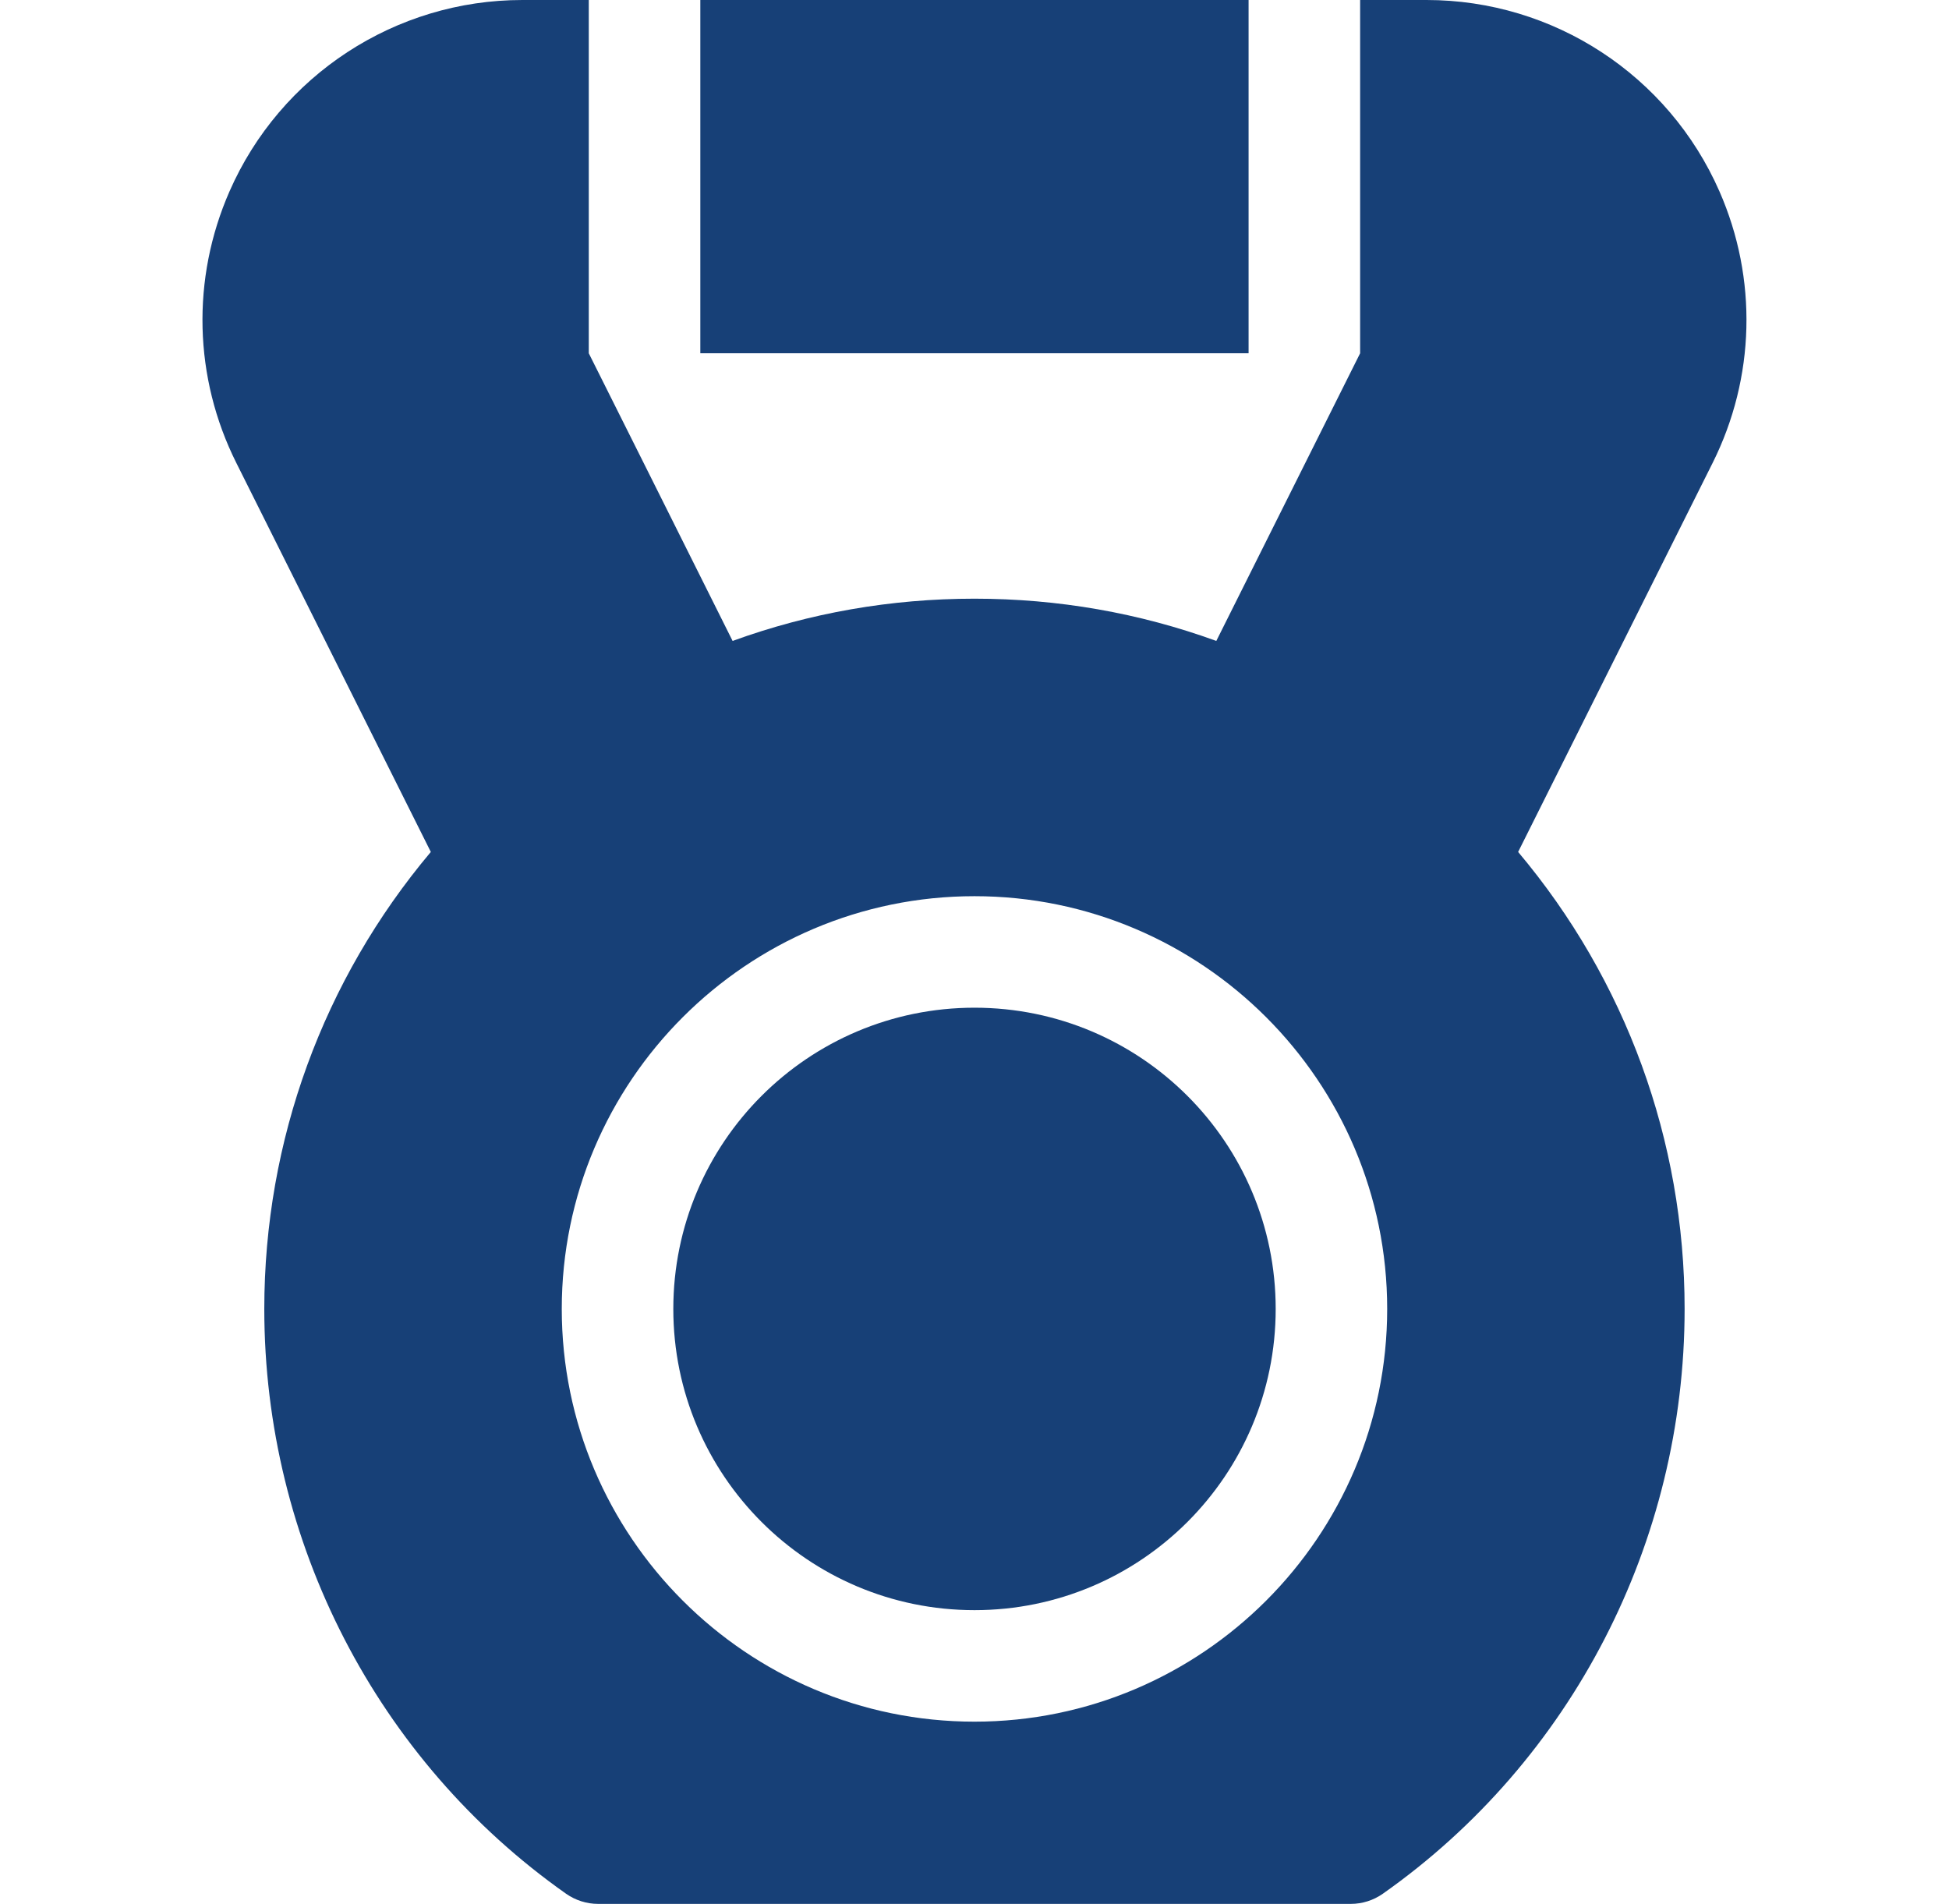
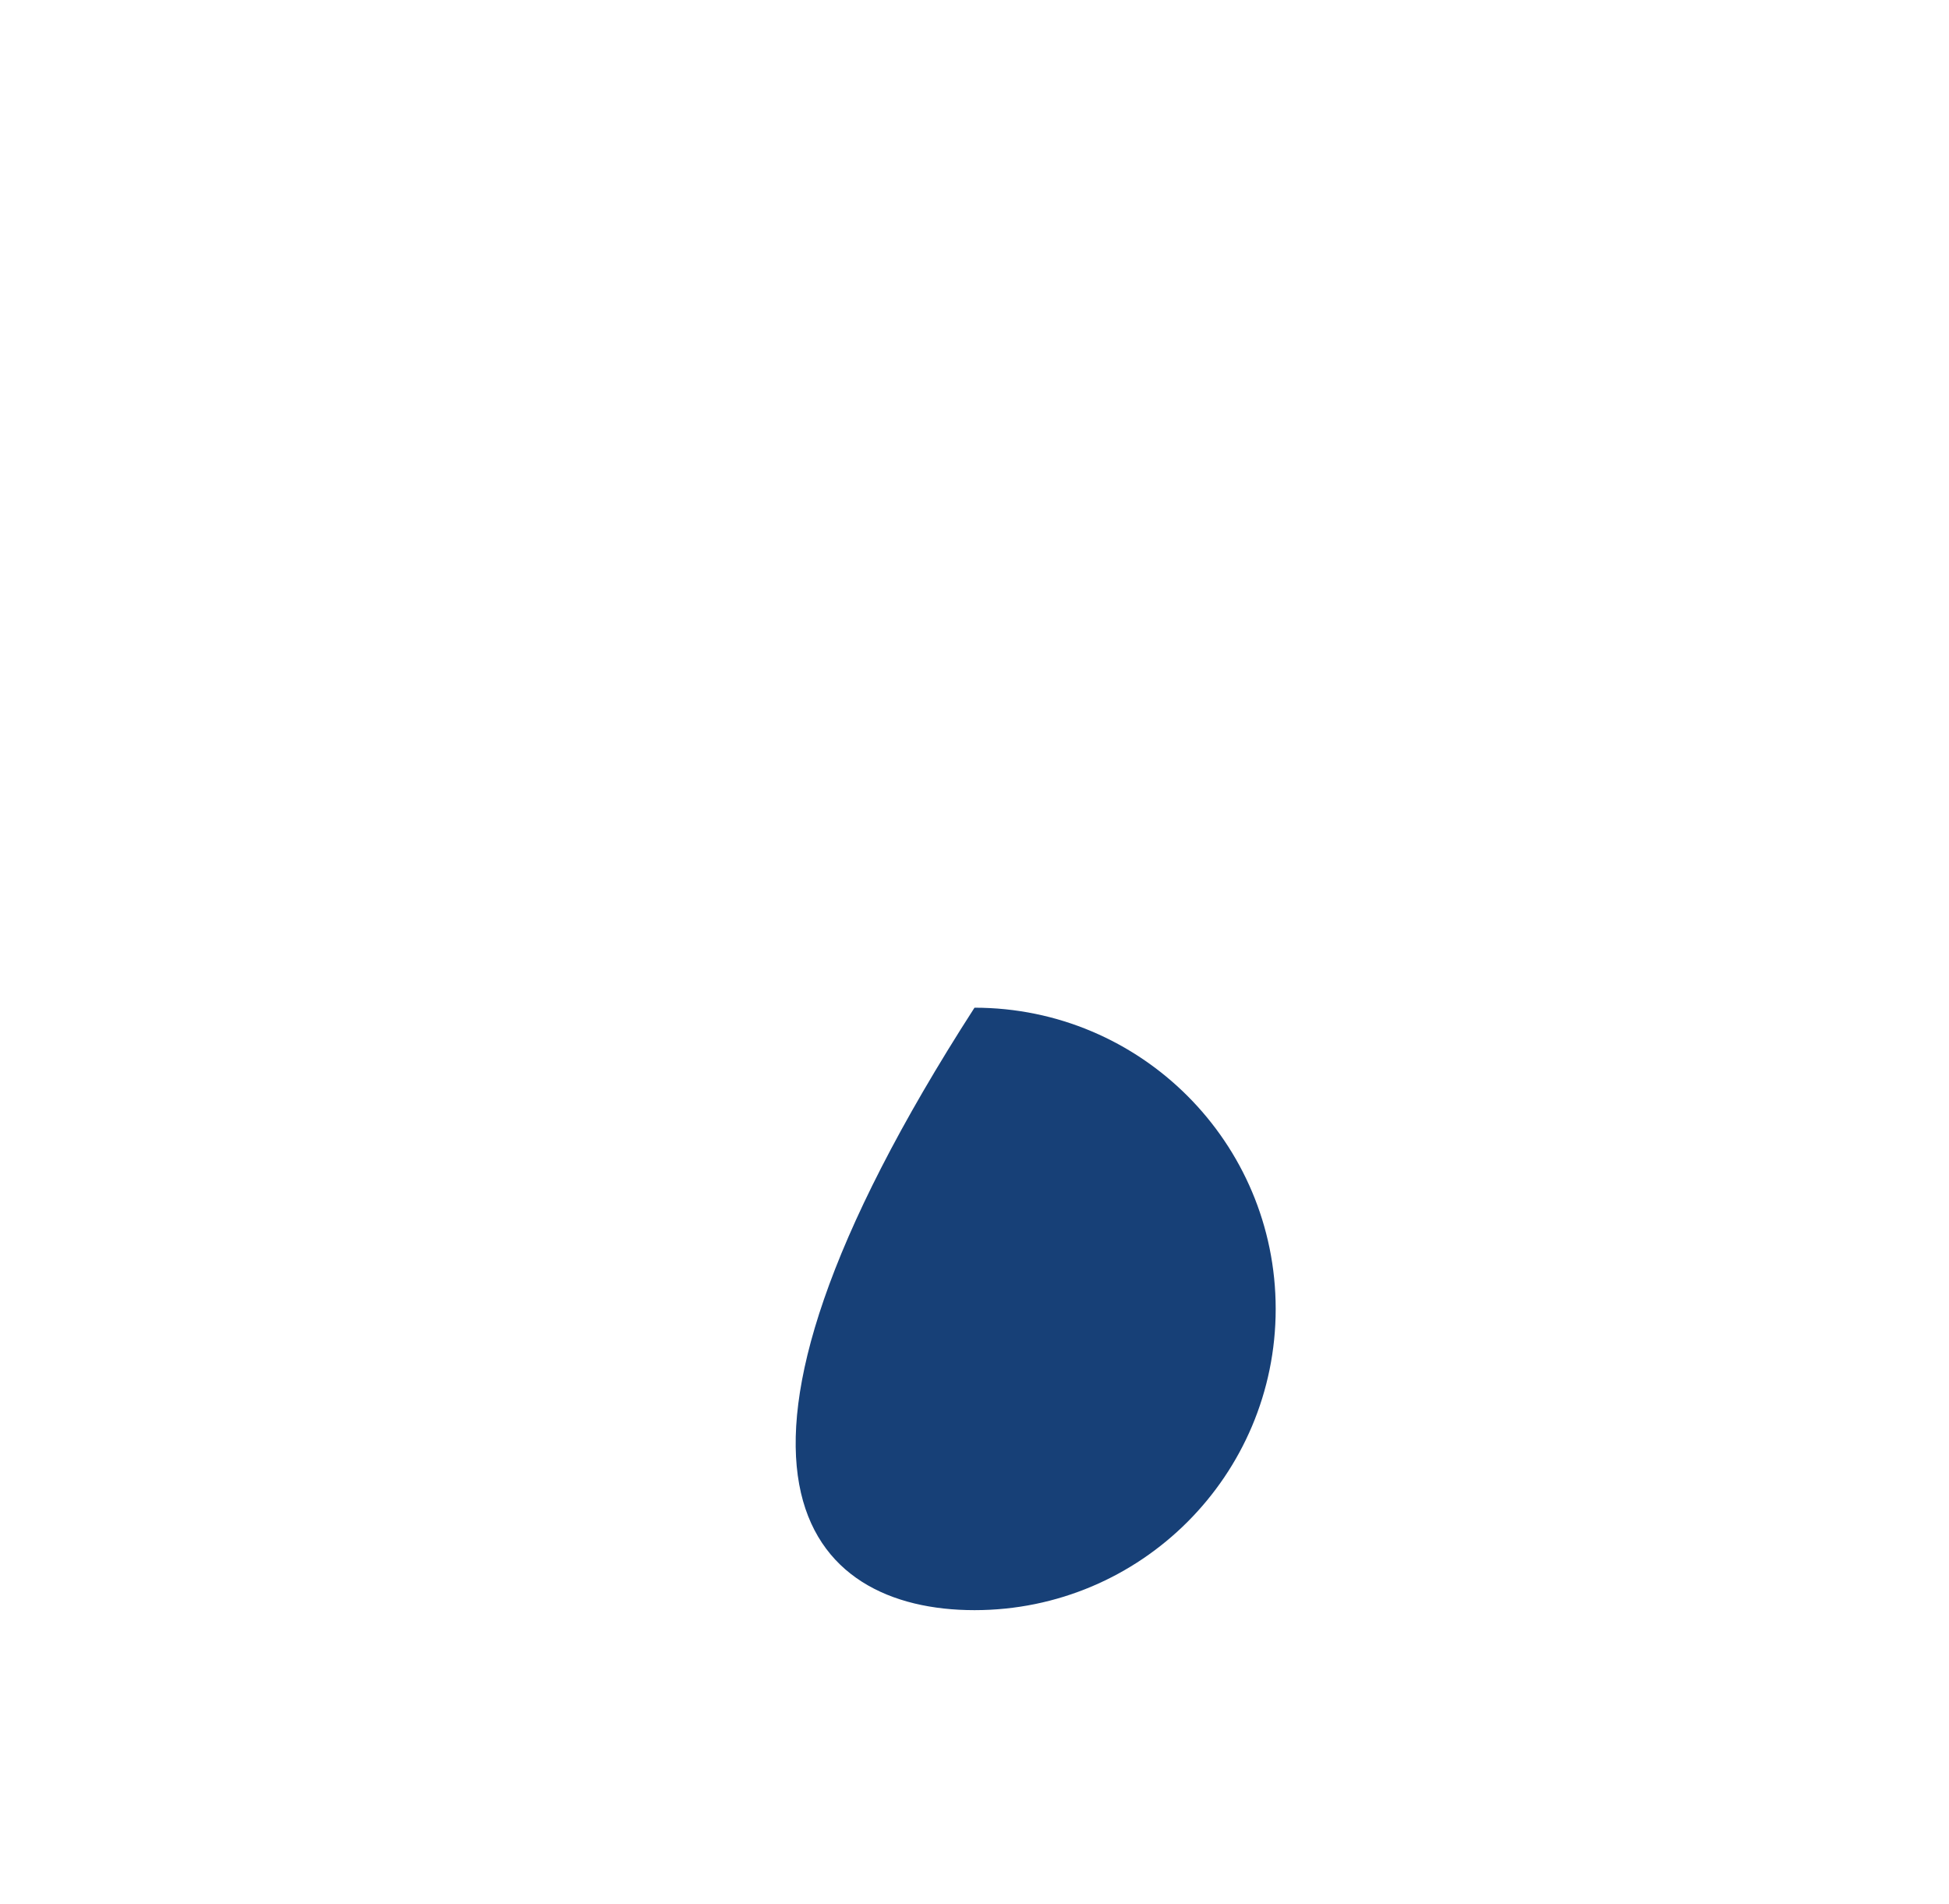
<svg xmlns="http://www.w3.org/2000/svg" width="43" height="42" viewBox="0 0 43 42" fill="none">
-   <path d="M15.451 0H27.547V7.793H15.451V0Z" fill="#174077" />
-   <path d="M21.5 35.52C25.17 35.52 28.145 32.545 28.145 28.875C28.145 25.205 25.17 22.23 21.5 22.23C17.83 22.23 14.855 25.205 14.855 28.875C14.855 32.545 17.83 35.52 21.5 35.52Z" fill="#174077" />
-   <path d="M37.936 4.223C36.811 1.658 34.275 0 31.473 0H30.008V7.793L29.948 7.913L28.737 10.335L26.835 14.139C25.131 13.52 23.341 13.207 21.499 13.207C19.658 13.207 17.868 13.52 16.163 14.139L14.262 10.335L13.05 7.913L12.99 7.793V0H11.525C8.724 0 6.187 1.658 5.063 4.223C4.219 6.149 4.273 8.331 5.214 10.212L9.505 18.794C7.13 21.615 5.831 25.162 5.831 28.875C5.831 34.018 8.32 38.841 12.489 41.776C12.696 41.921 12.943 42 13.197 42H29.802C30.055 42 30.303 41.921 30.509 41.776C34.678 38.841 37.167 34.018 37.167 28.875C37.167 25.162 35.869 21.615 33.494 18.794L37.785 10.212C38.725 8.331 38.78 6.149 37.936 4.223ZM21.499 37.98C16.478 37.98 12.394 33.896 12.394 28.875C12.394 23.854 16.478 19.77 21.499 19.77C26.52 19.77 30.605 23.854 30.605 28.875C30.605 33.896 26.52 37.98 21.499 37.98Z" fill="#174077" />
+   <path d="M21.5 35.52C25.17 35.52 28.145 32.545 28.145 28.875C28.145 25.205 25.17 22.23 21.5 22.23C14.855 32.545 17.83 35.52 21.5 35.52Z" fill="#174077" />
</svg>